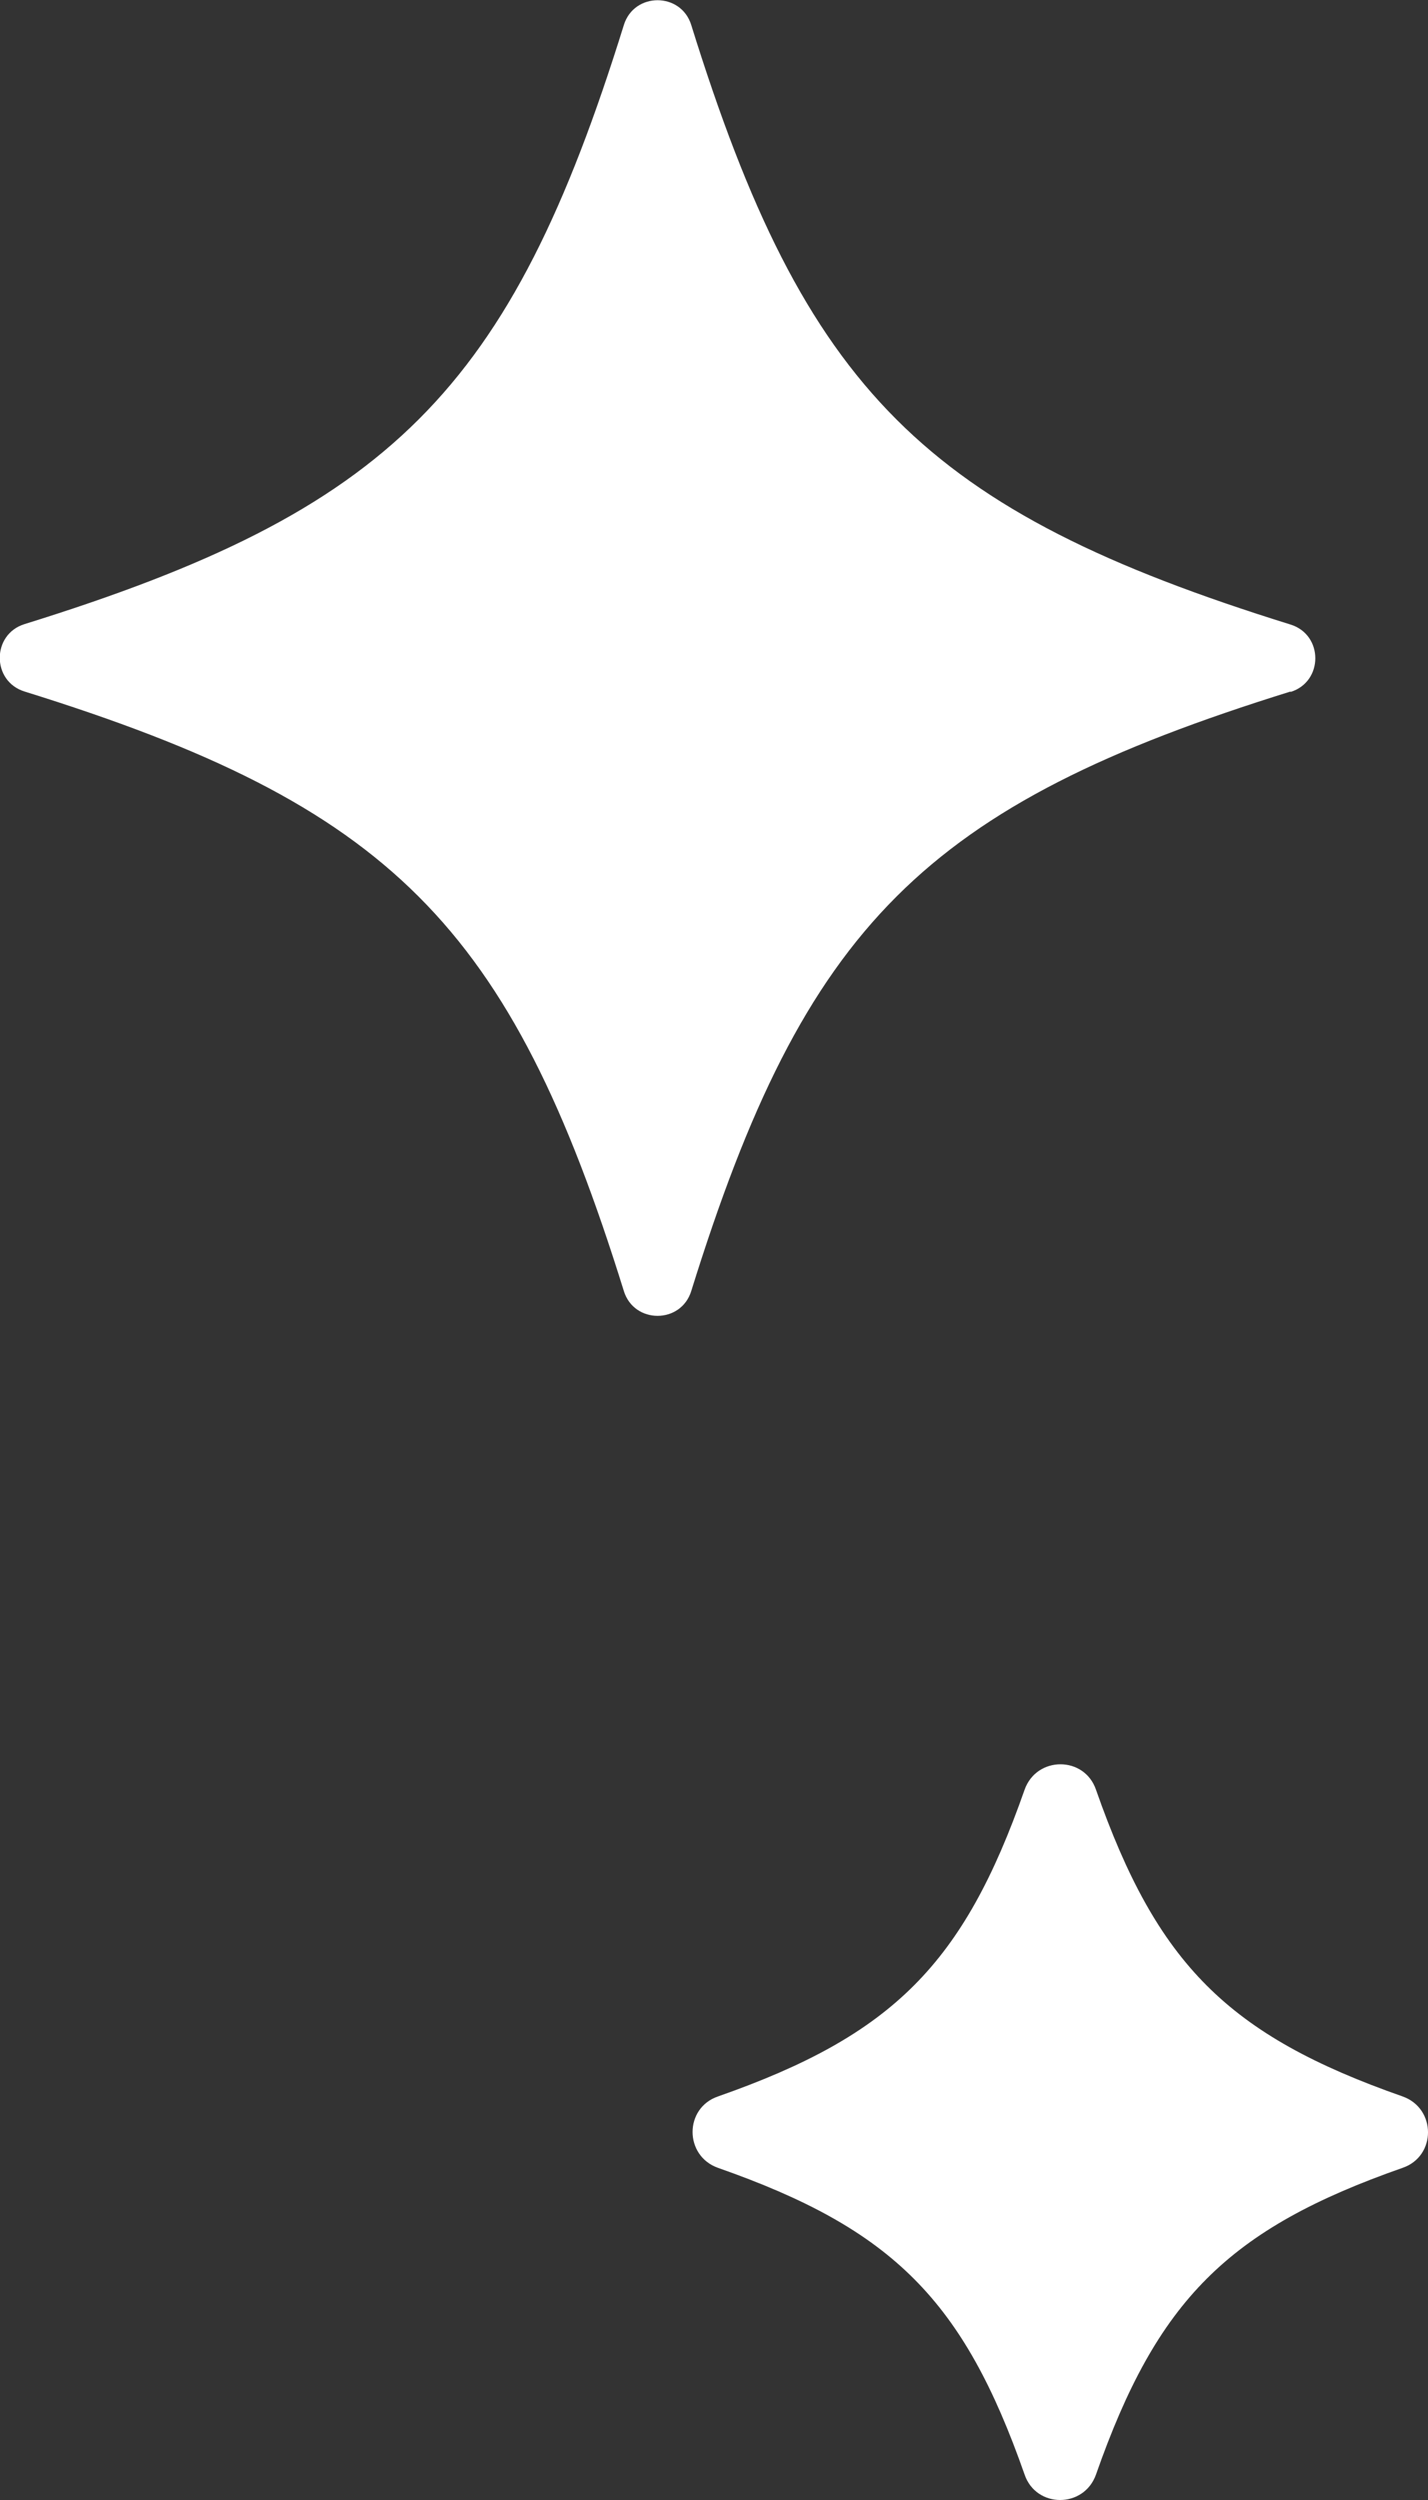
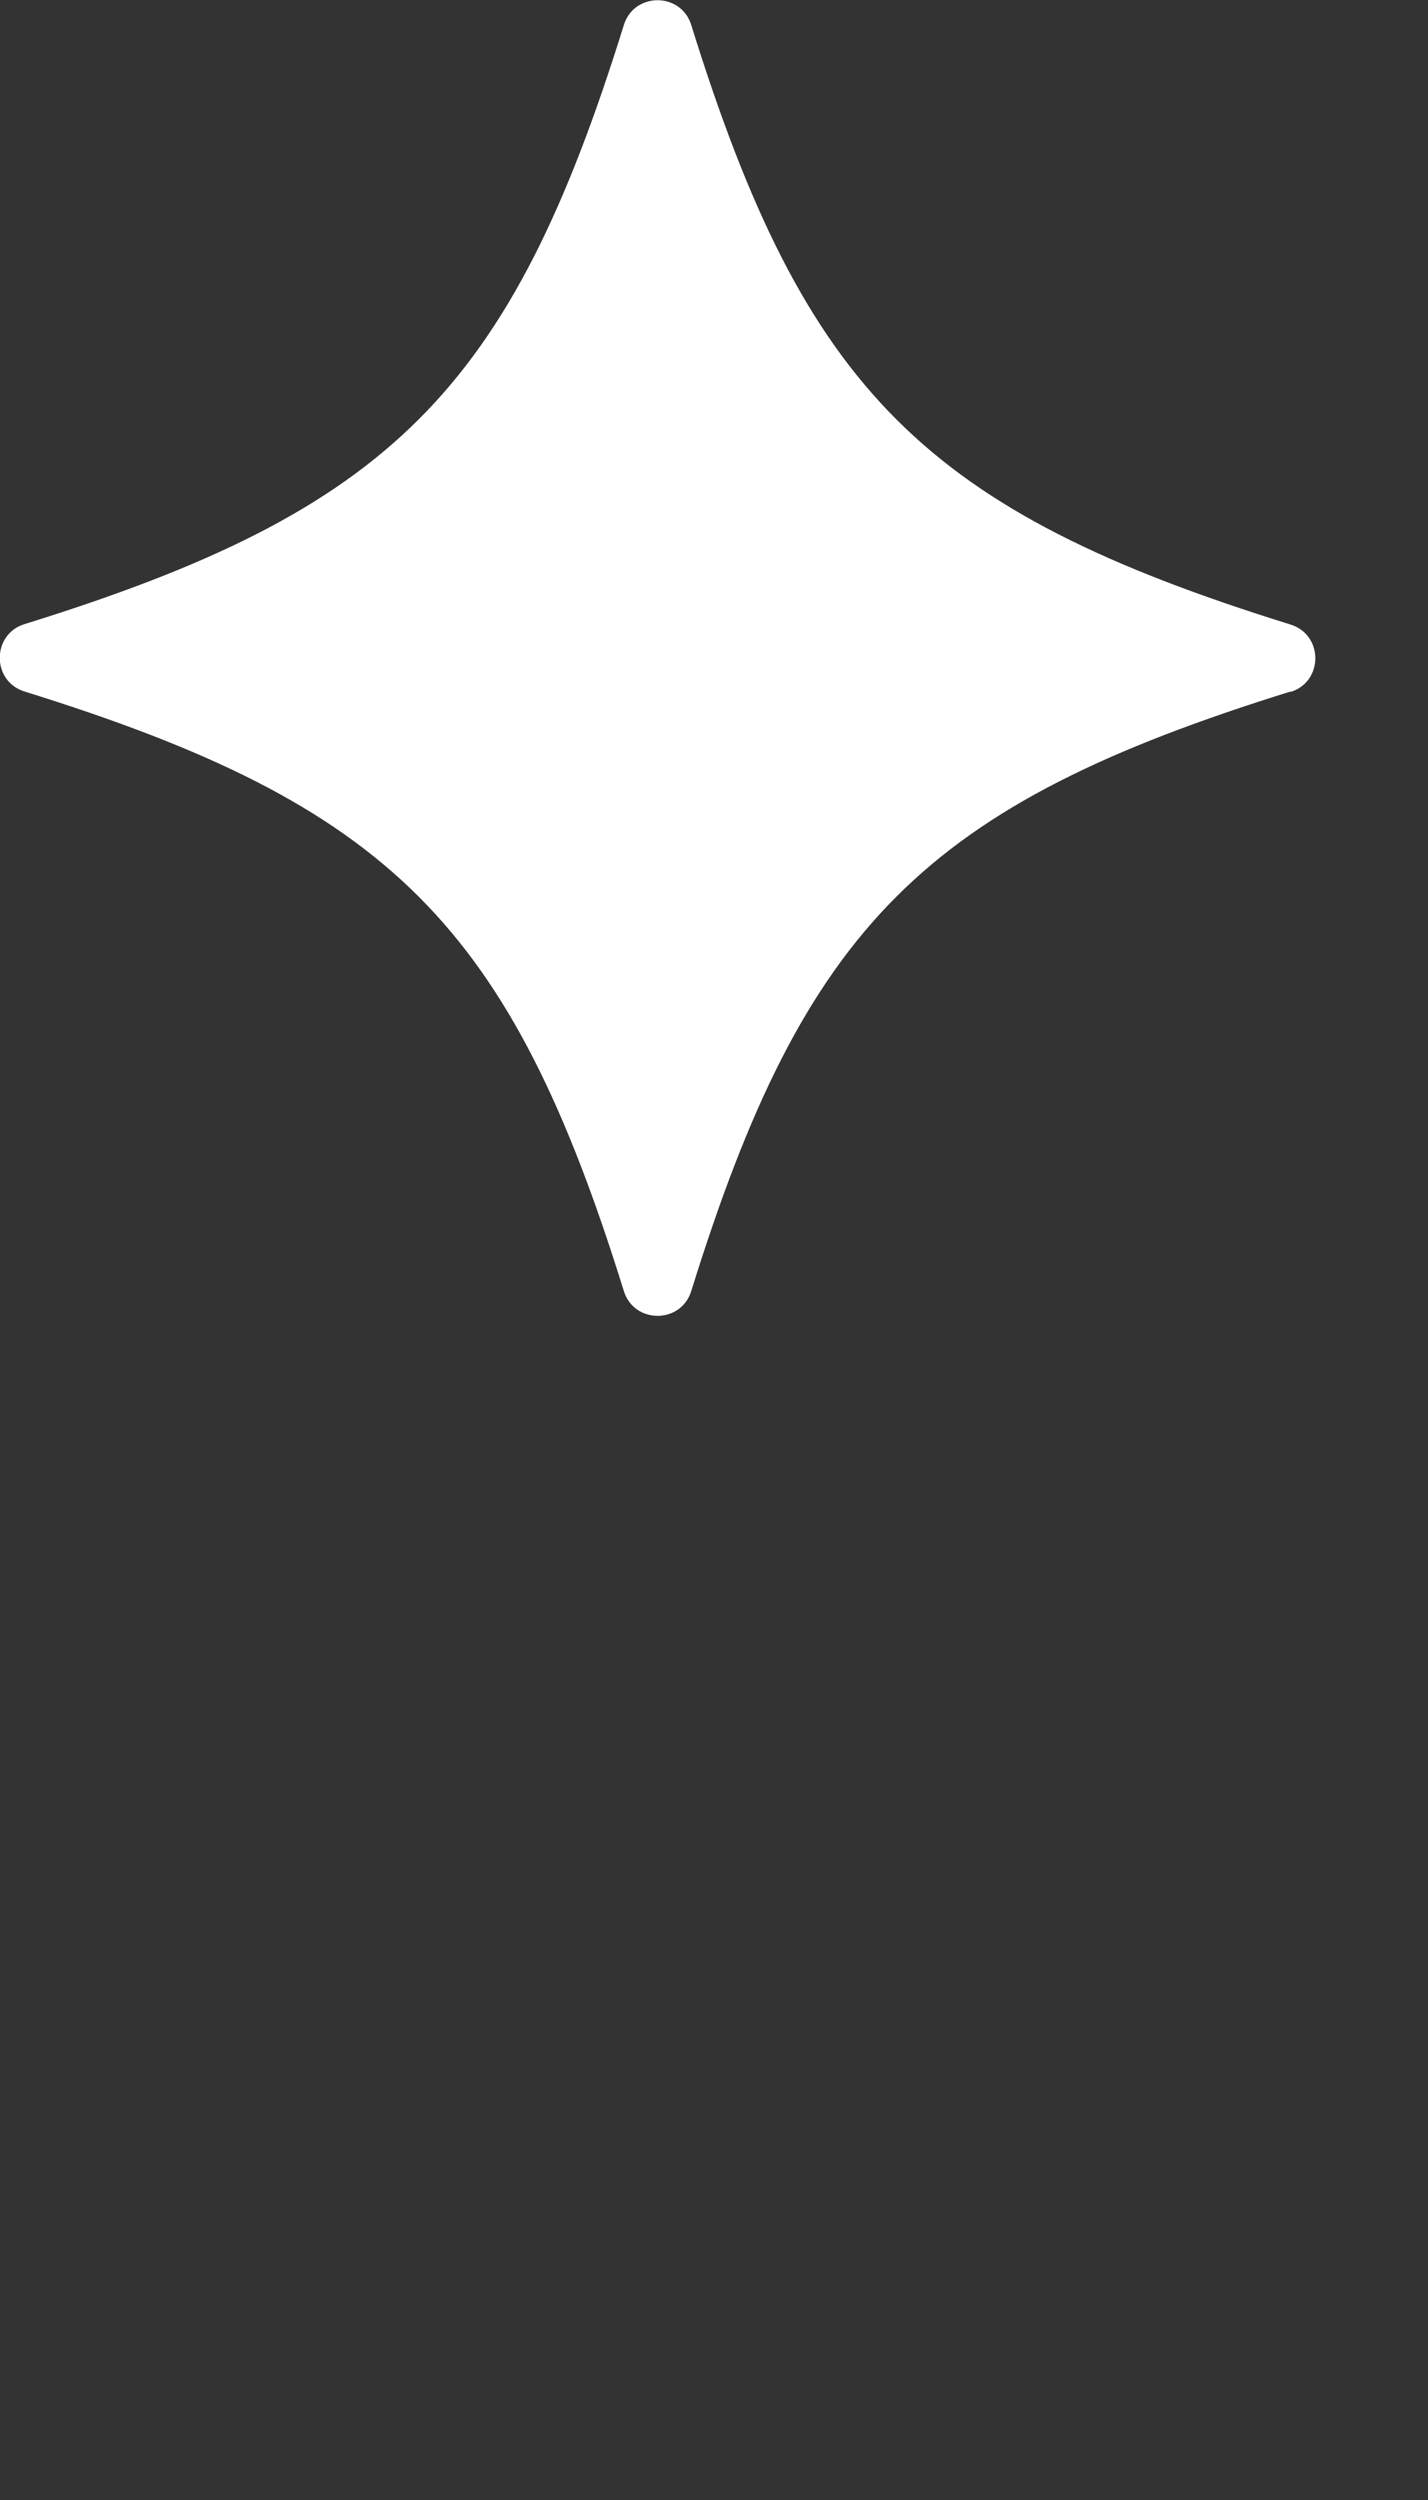
<svg xmlns="http://www.w3.org/2000/svg" id="_レイヤー_1" viewBox="0 0 32 56">
  <rect x="0" y="0" width="32" height="56" fill="#333333" stroke="none" />
  <path d="m28.92,15.49c-8.2,2.55-10.88,5.23-13.43,13.43-.23.74-1.28.74-1.51,0-2.55-8.2-5.23-10.88-13.43-13.43-.74-.23-.74-1.28,0-1.51C8.76,11.43,11.43,8.76,13.98.56c.23-.74,1.28-.74,1.51,0,2.55,8.2,5.23,10.88,13.43,13.43.74.23.74,1.28,0,1.51Z" style="fill:#fff; stroke-width:0px;" />
-   <path d="m31.43,48.56c-3.91,1.37-5.5,2.96-6.87,6.87-.27.76-1.34.76-1.6,0-1.37-3.91-2.96-5.5-6.87-6.87-.76-.27-.76-1.34,0-1.6,3.91-1.37,5.5-2.96,6.87-6.87.27-.76,1.34-.76,1.6,0,1.37,3.91,2.96,5.5,6.87,6.87.76.27.76,1.34,0,1.6Z" style="fill:#fff; stroke-width:0px;" />
</svg>